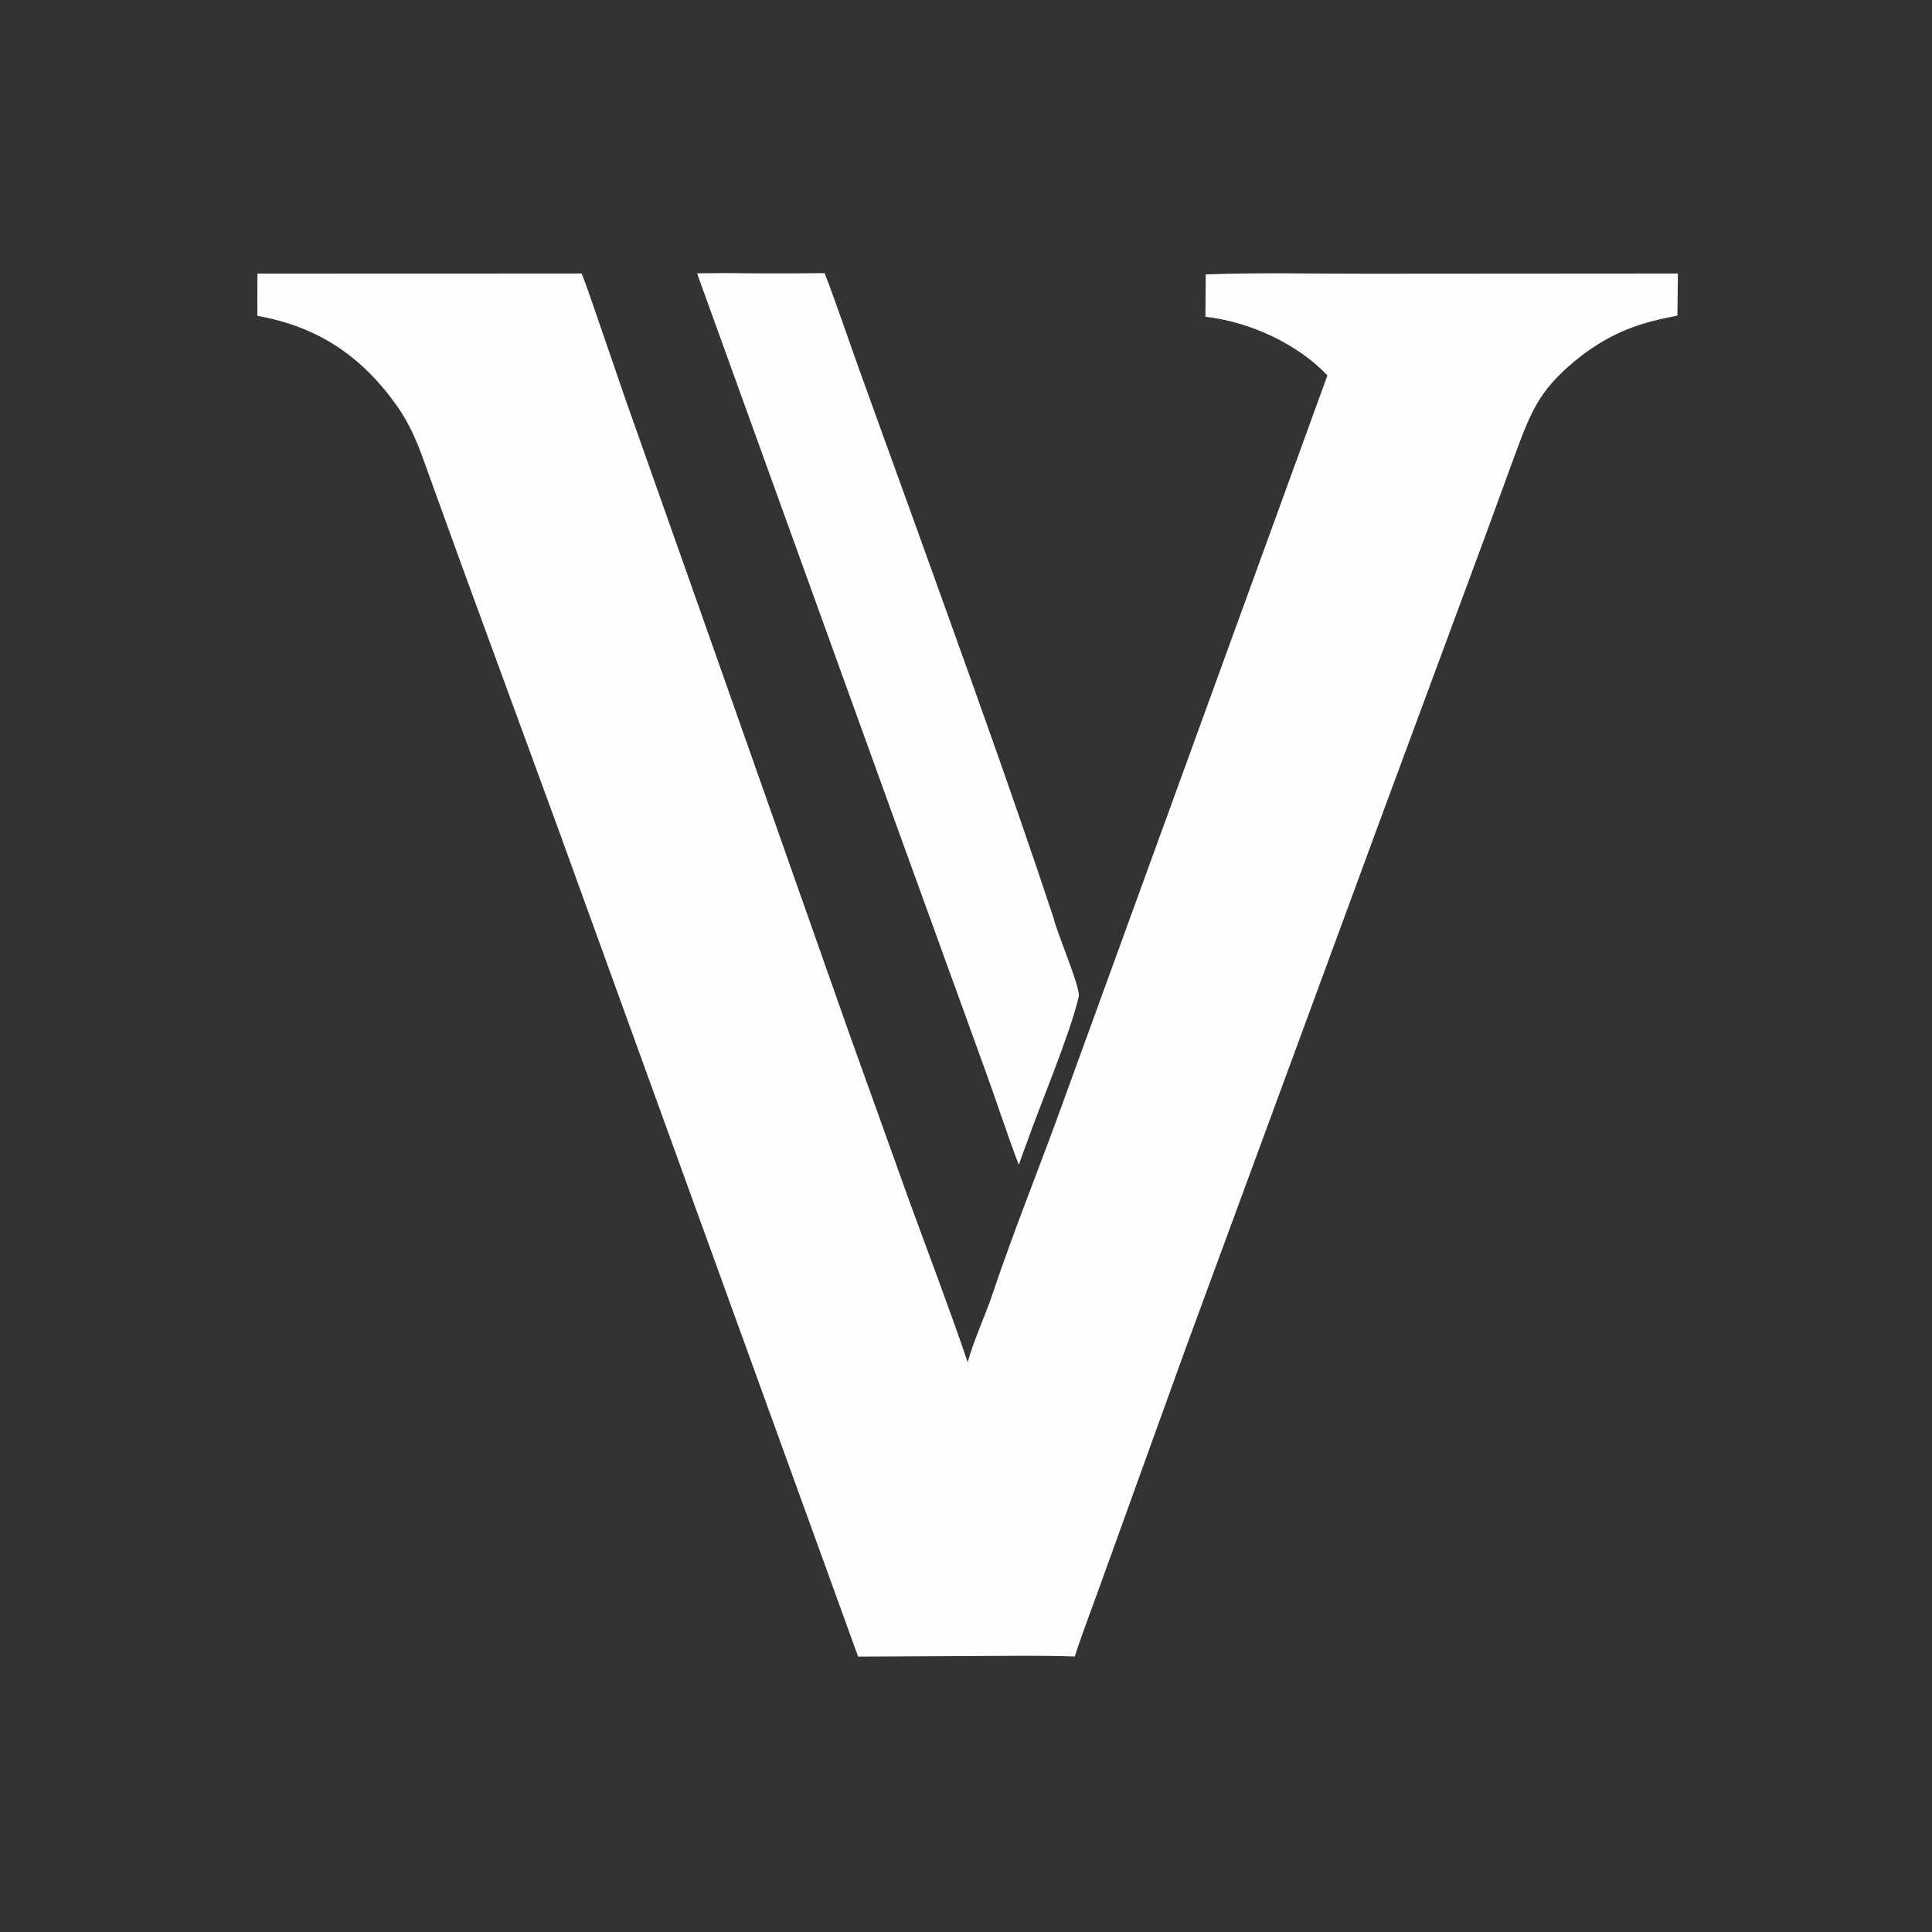
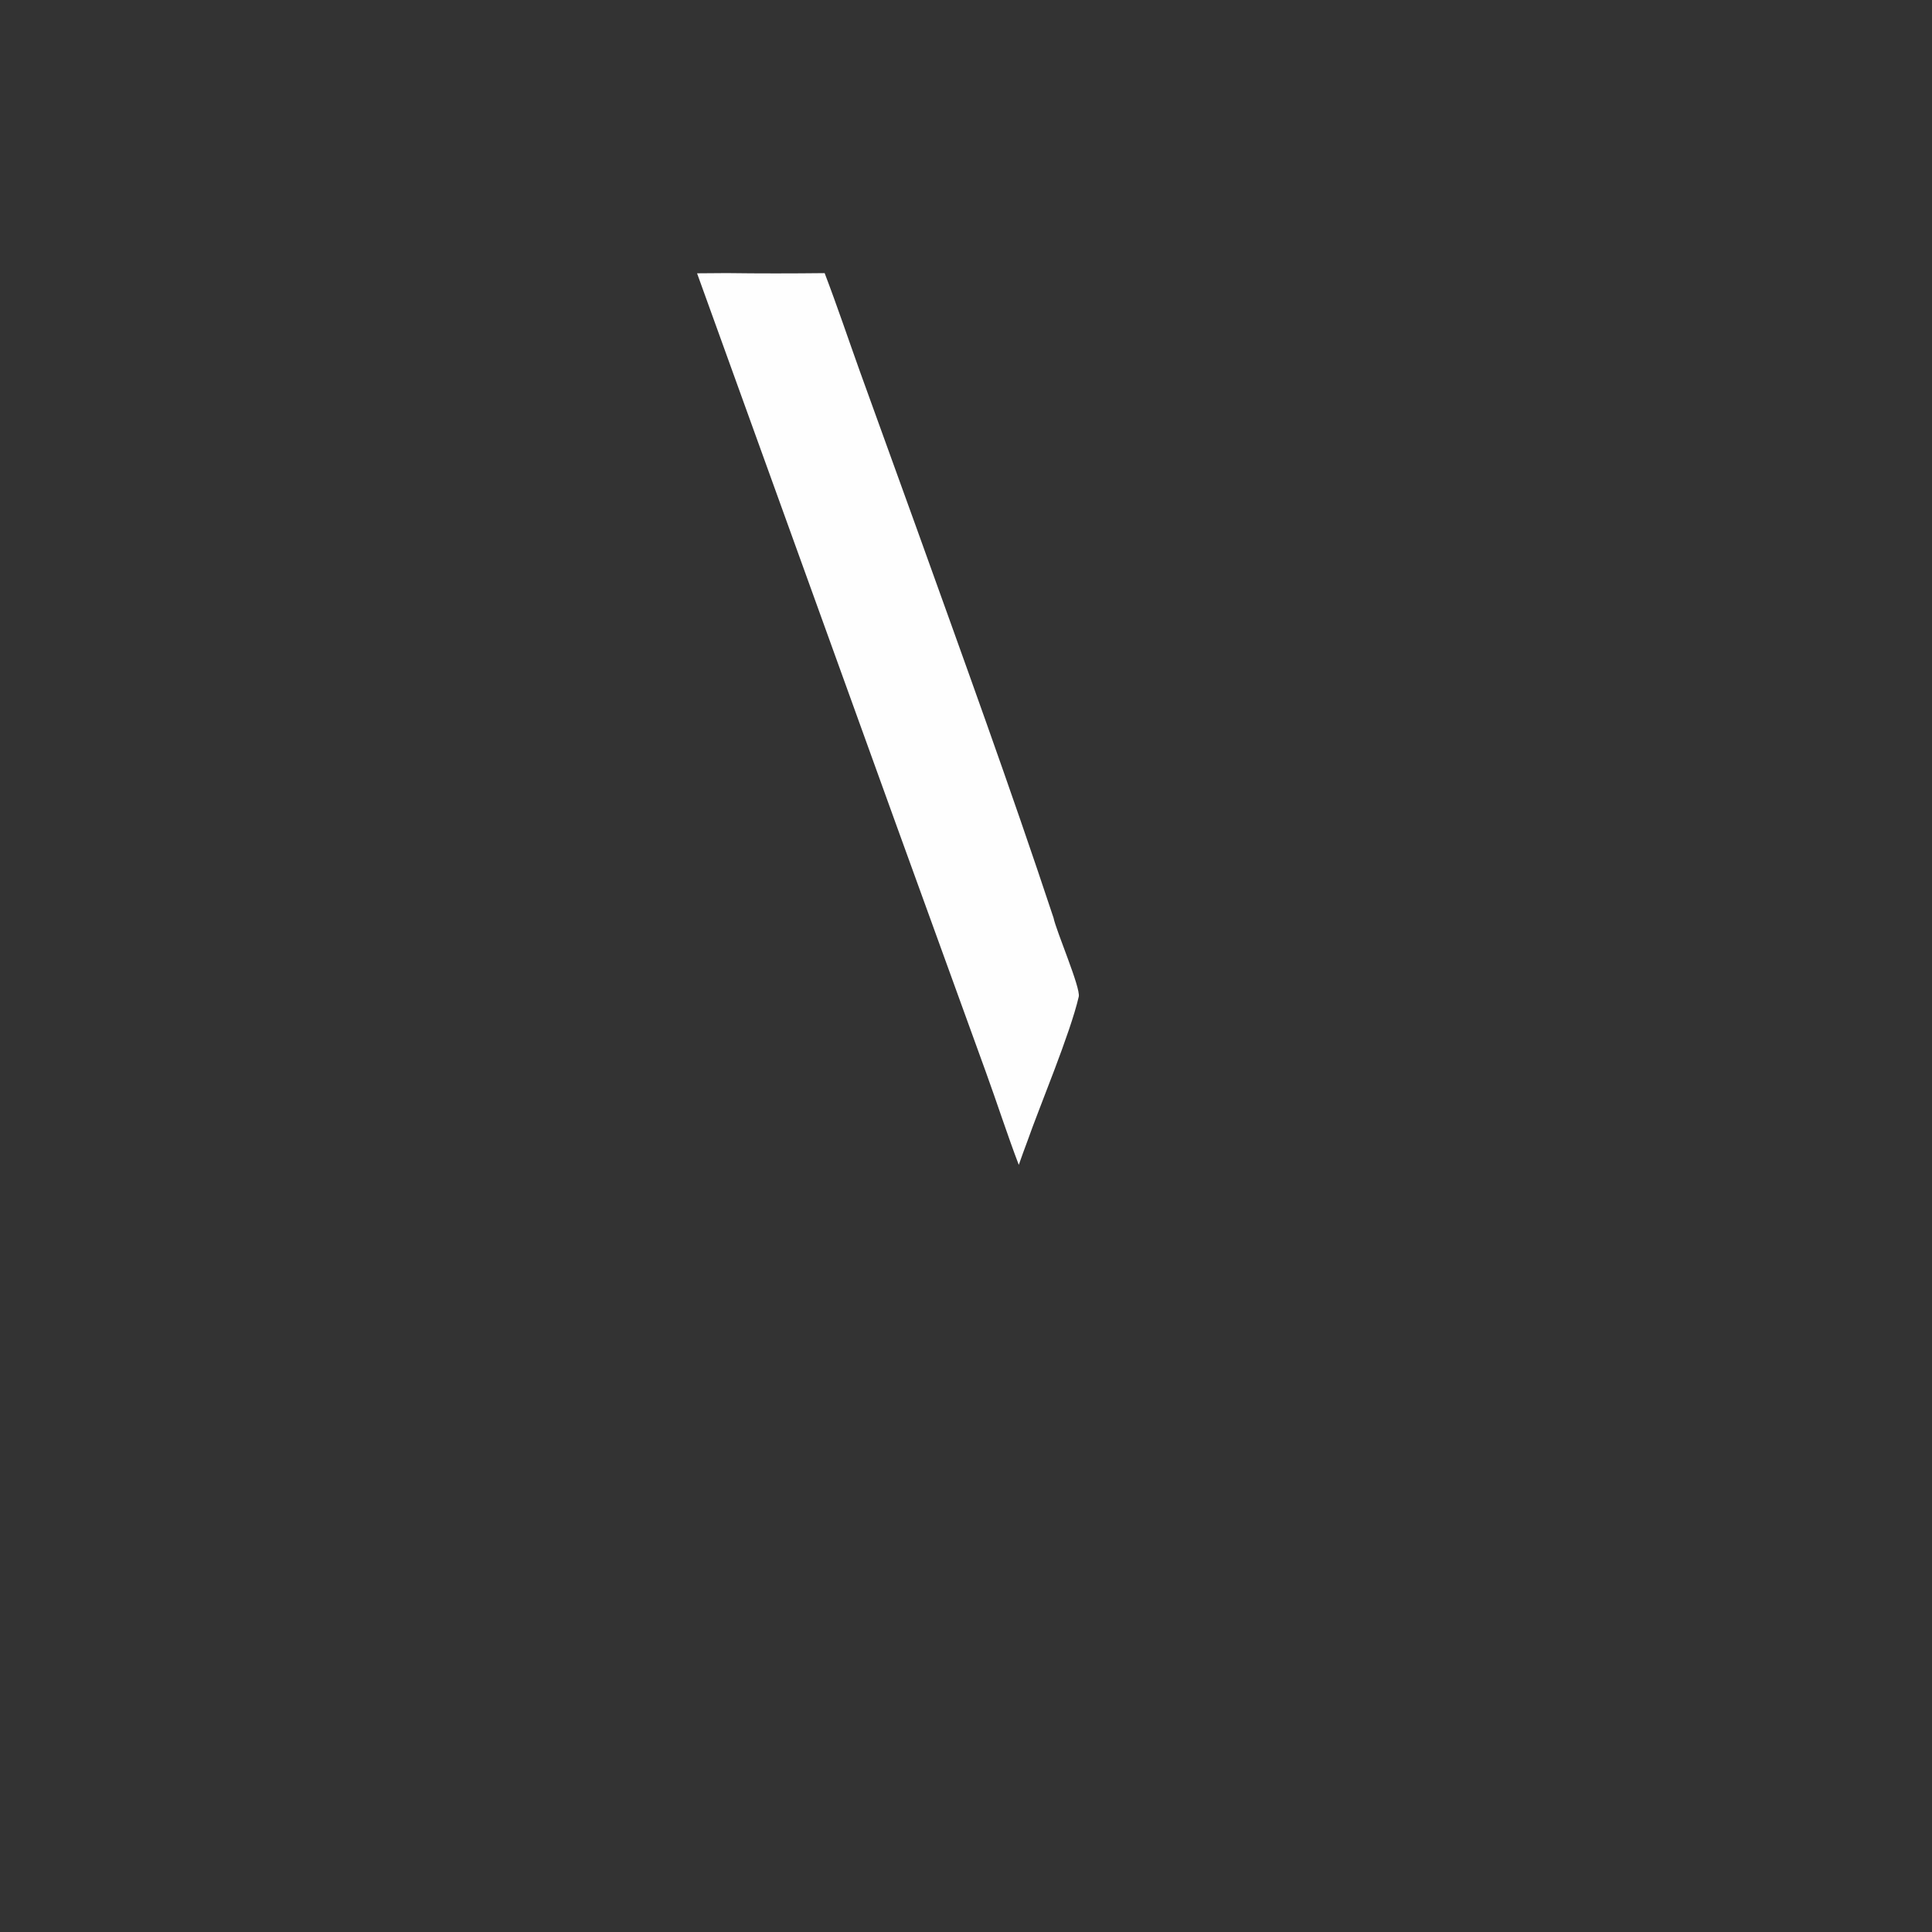
<svg xmlns="http://www.w3.org/2000/svg" width="1024" height="1024" viewBox="0 0 1024 1024">
  <rect x="0" y="0" width="1024" height="1024" fill="#333333" stroke="none" />
  <path fill="#FEFEFE" d="M369.46 144.859L385.23 144.744C402.436 144.978 419.875 144.955 437.081 144.763C443.632 161.903 449.507 179.409 455.698 196.69L485.807 279.952C510.468 348.605 535.44 417.24 558.401 486.506C559.807 493.446 572.832 523.571 571.758 528.247C567.26 547.837 550.875 586.714 544.523 604.882C542.946 608.928 541.457 613.3 539.979 617.406C534.055 601.908 528.262 583.98 522.471 568.047L474.797 436.54L369.46 144.859Z" />
-   <path fill="#FEFEFE" d="M136.432 167.424C136.355 159.922 136.379 152.527 136.446 145.025L308.274 144.971C310.513 150.309 313.088 158.196 315.06 163.759L331.312 211.087L377.828 342.675L449.854 547.053L481.613 635.619C492.225 664.695 502.874 692.559 512.906 721.989C516.244 709.866 522.027 697.846 526.019 685.951C537.804 650.835 551.833 616.647 564.314 581.755L703.568 198.963C687.485 182.041 662.089 170.504 638.897 167.895L639.069 145.454C665.332 144.373 697.129 145.119 723.831 145.08L889.322 144.97L889.062 167.28C869.014 171.088 855.346 175.81 838.83 188.053C816.605 205.323 812.083 216.308 802.879 241.262L787.577 283.141L731.677 434.127L628.517 714.387L584.904 835.234C579.782 849.694 574.445 863.305 569.623 877.982C551.414 877.362 534.007 877.661 515.804 877.736L454.82 878.035L294.848 436.507L246.435 304.45L229.609 257.983C224.049 242.873 220.009 228.826 210.725 215.613C191.916 188.84 168.539 173.119 136.432 167.424Z" />
</svg>